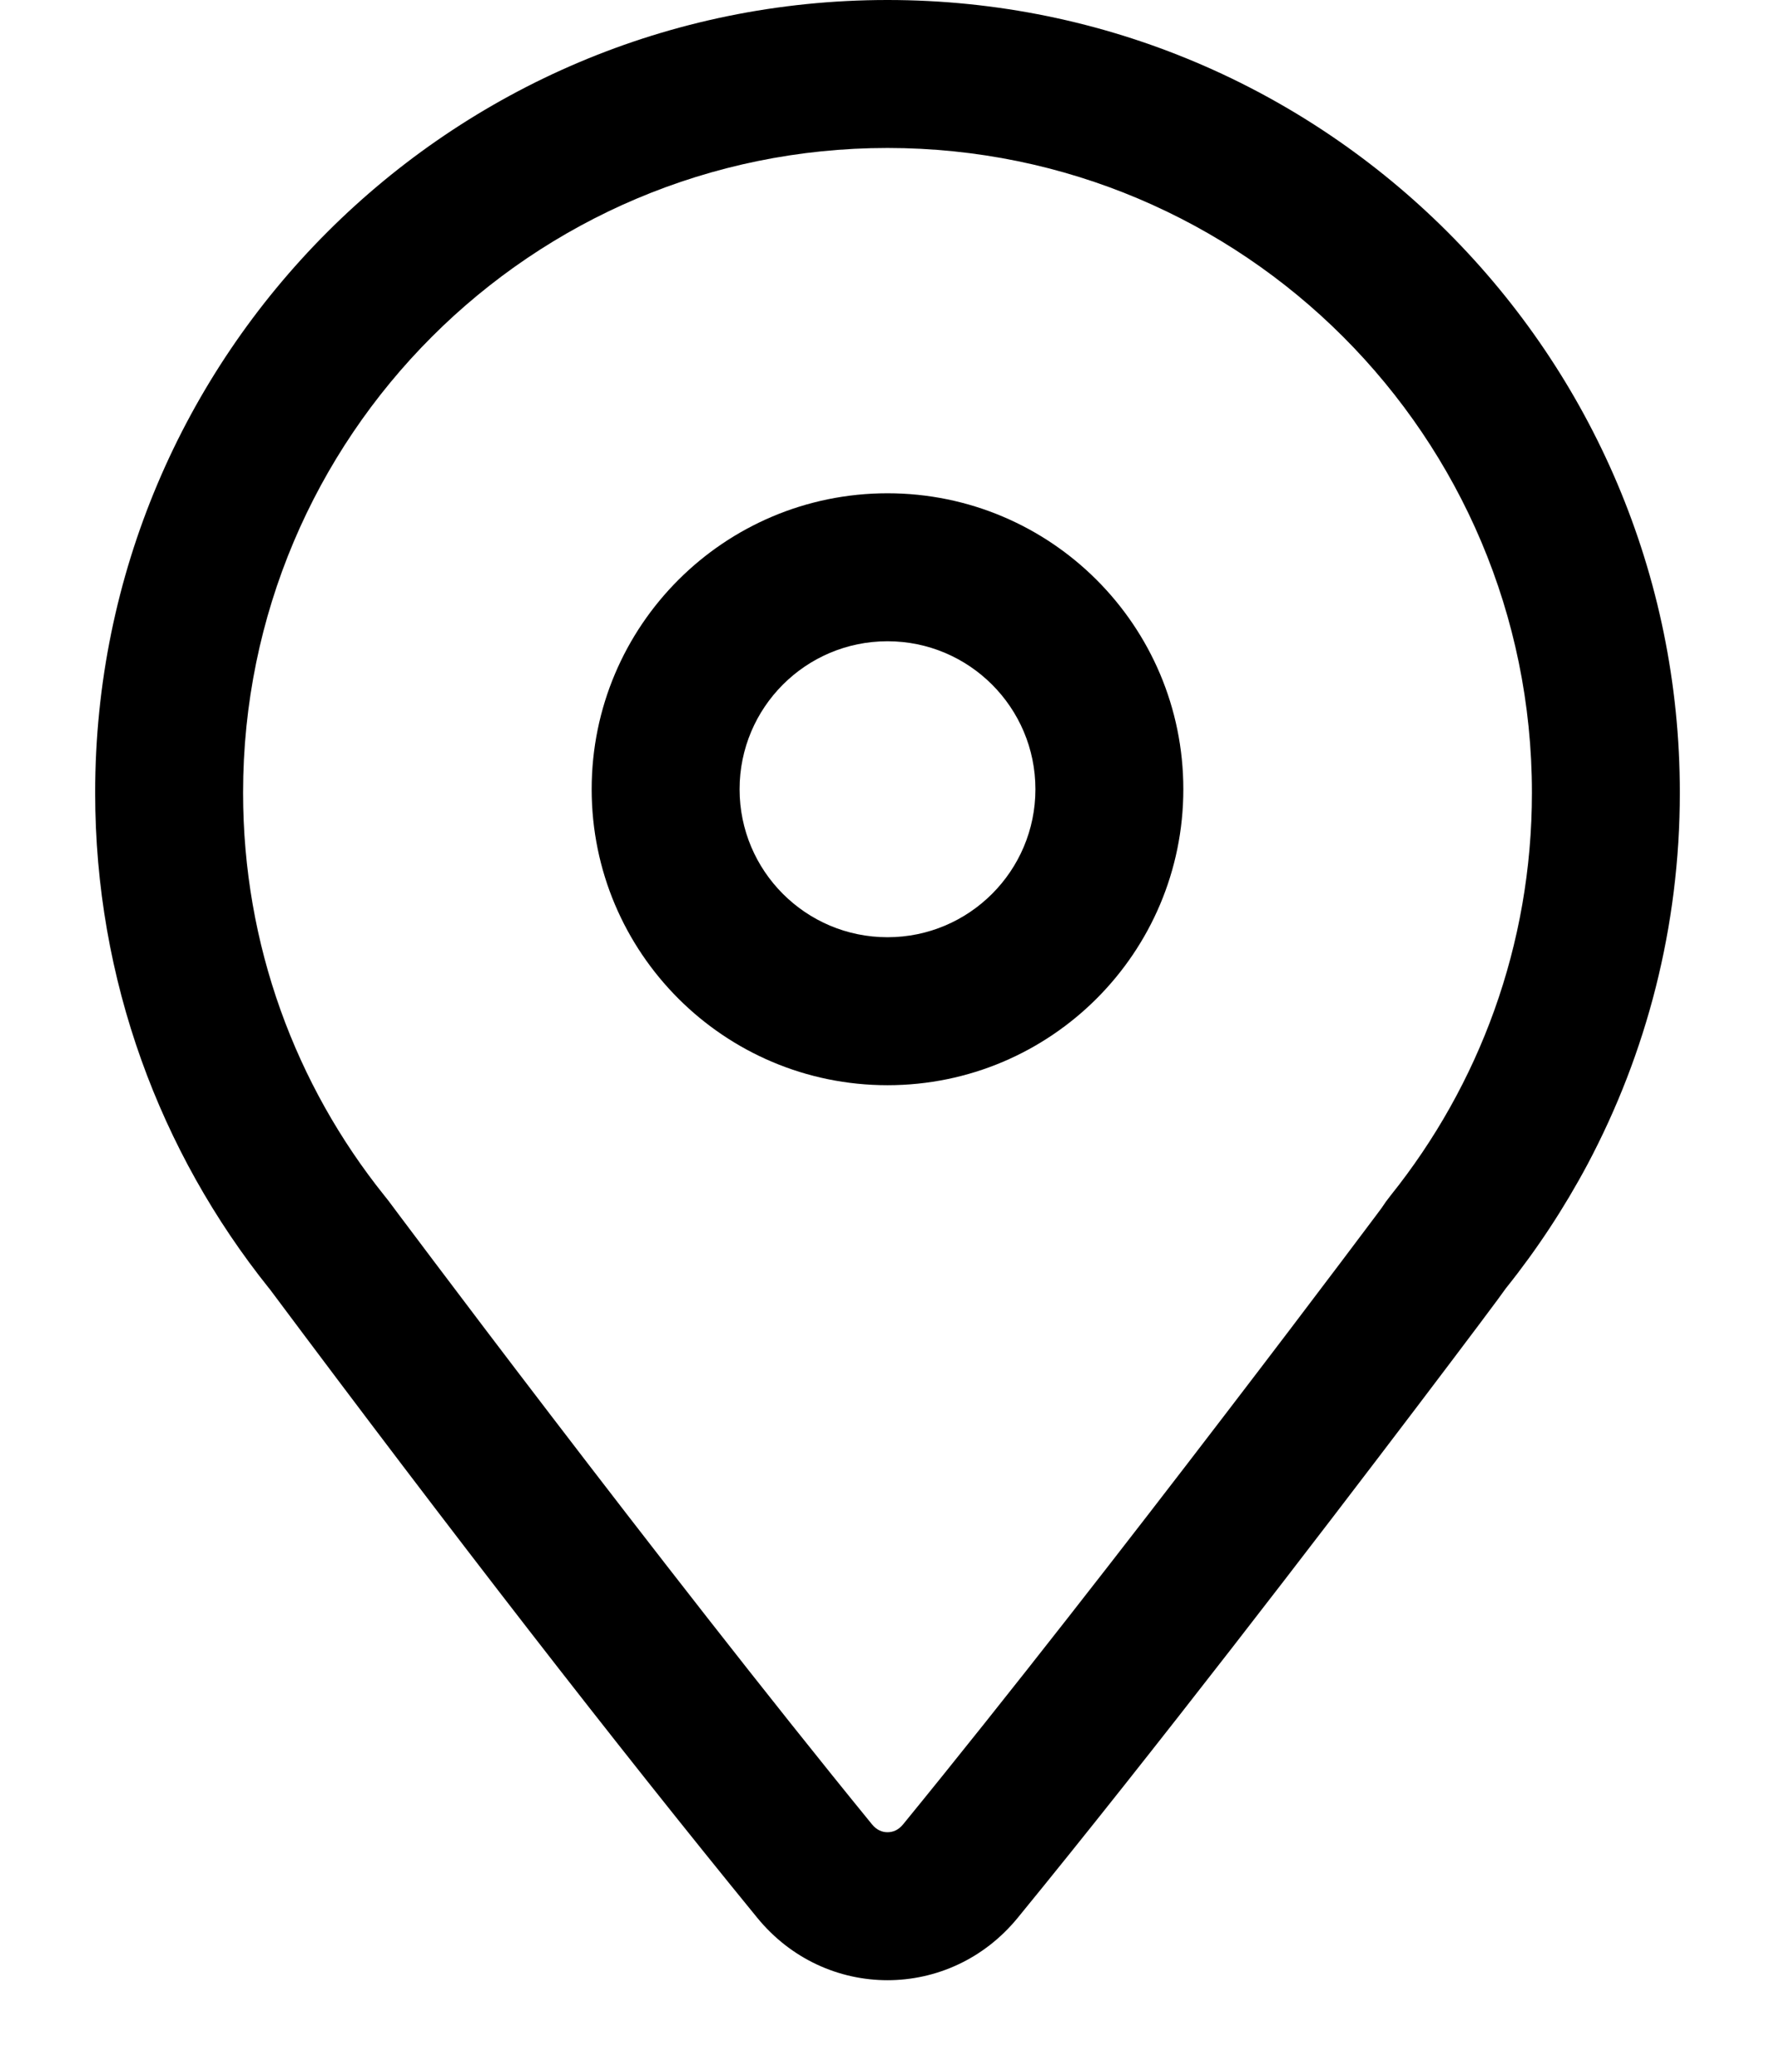
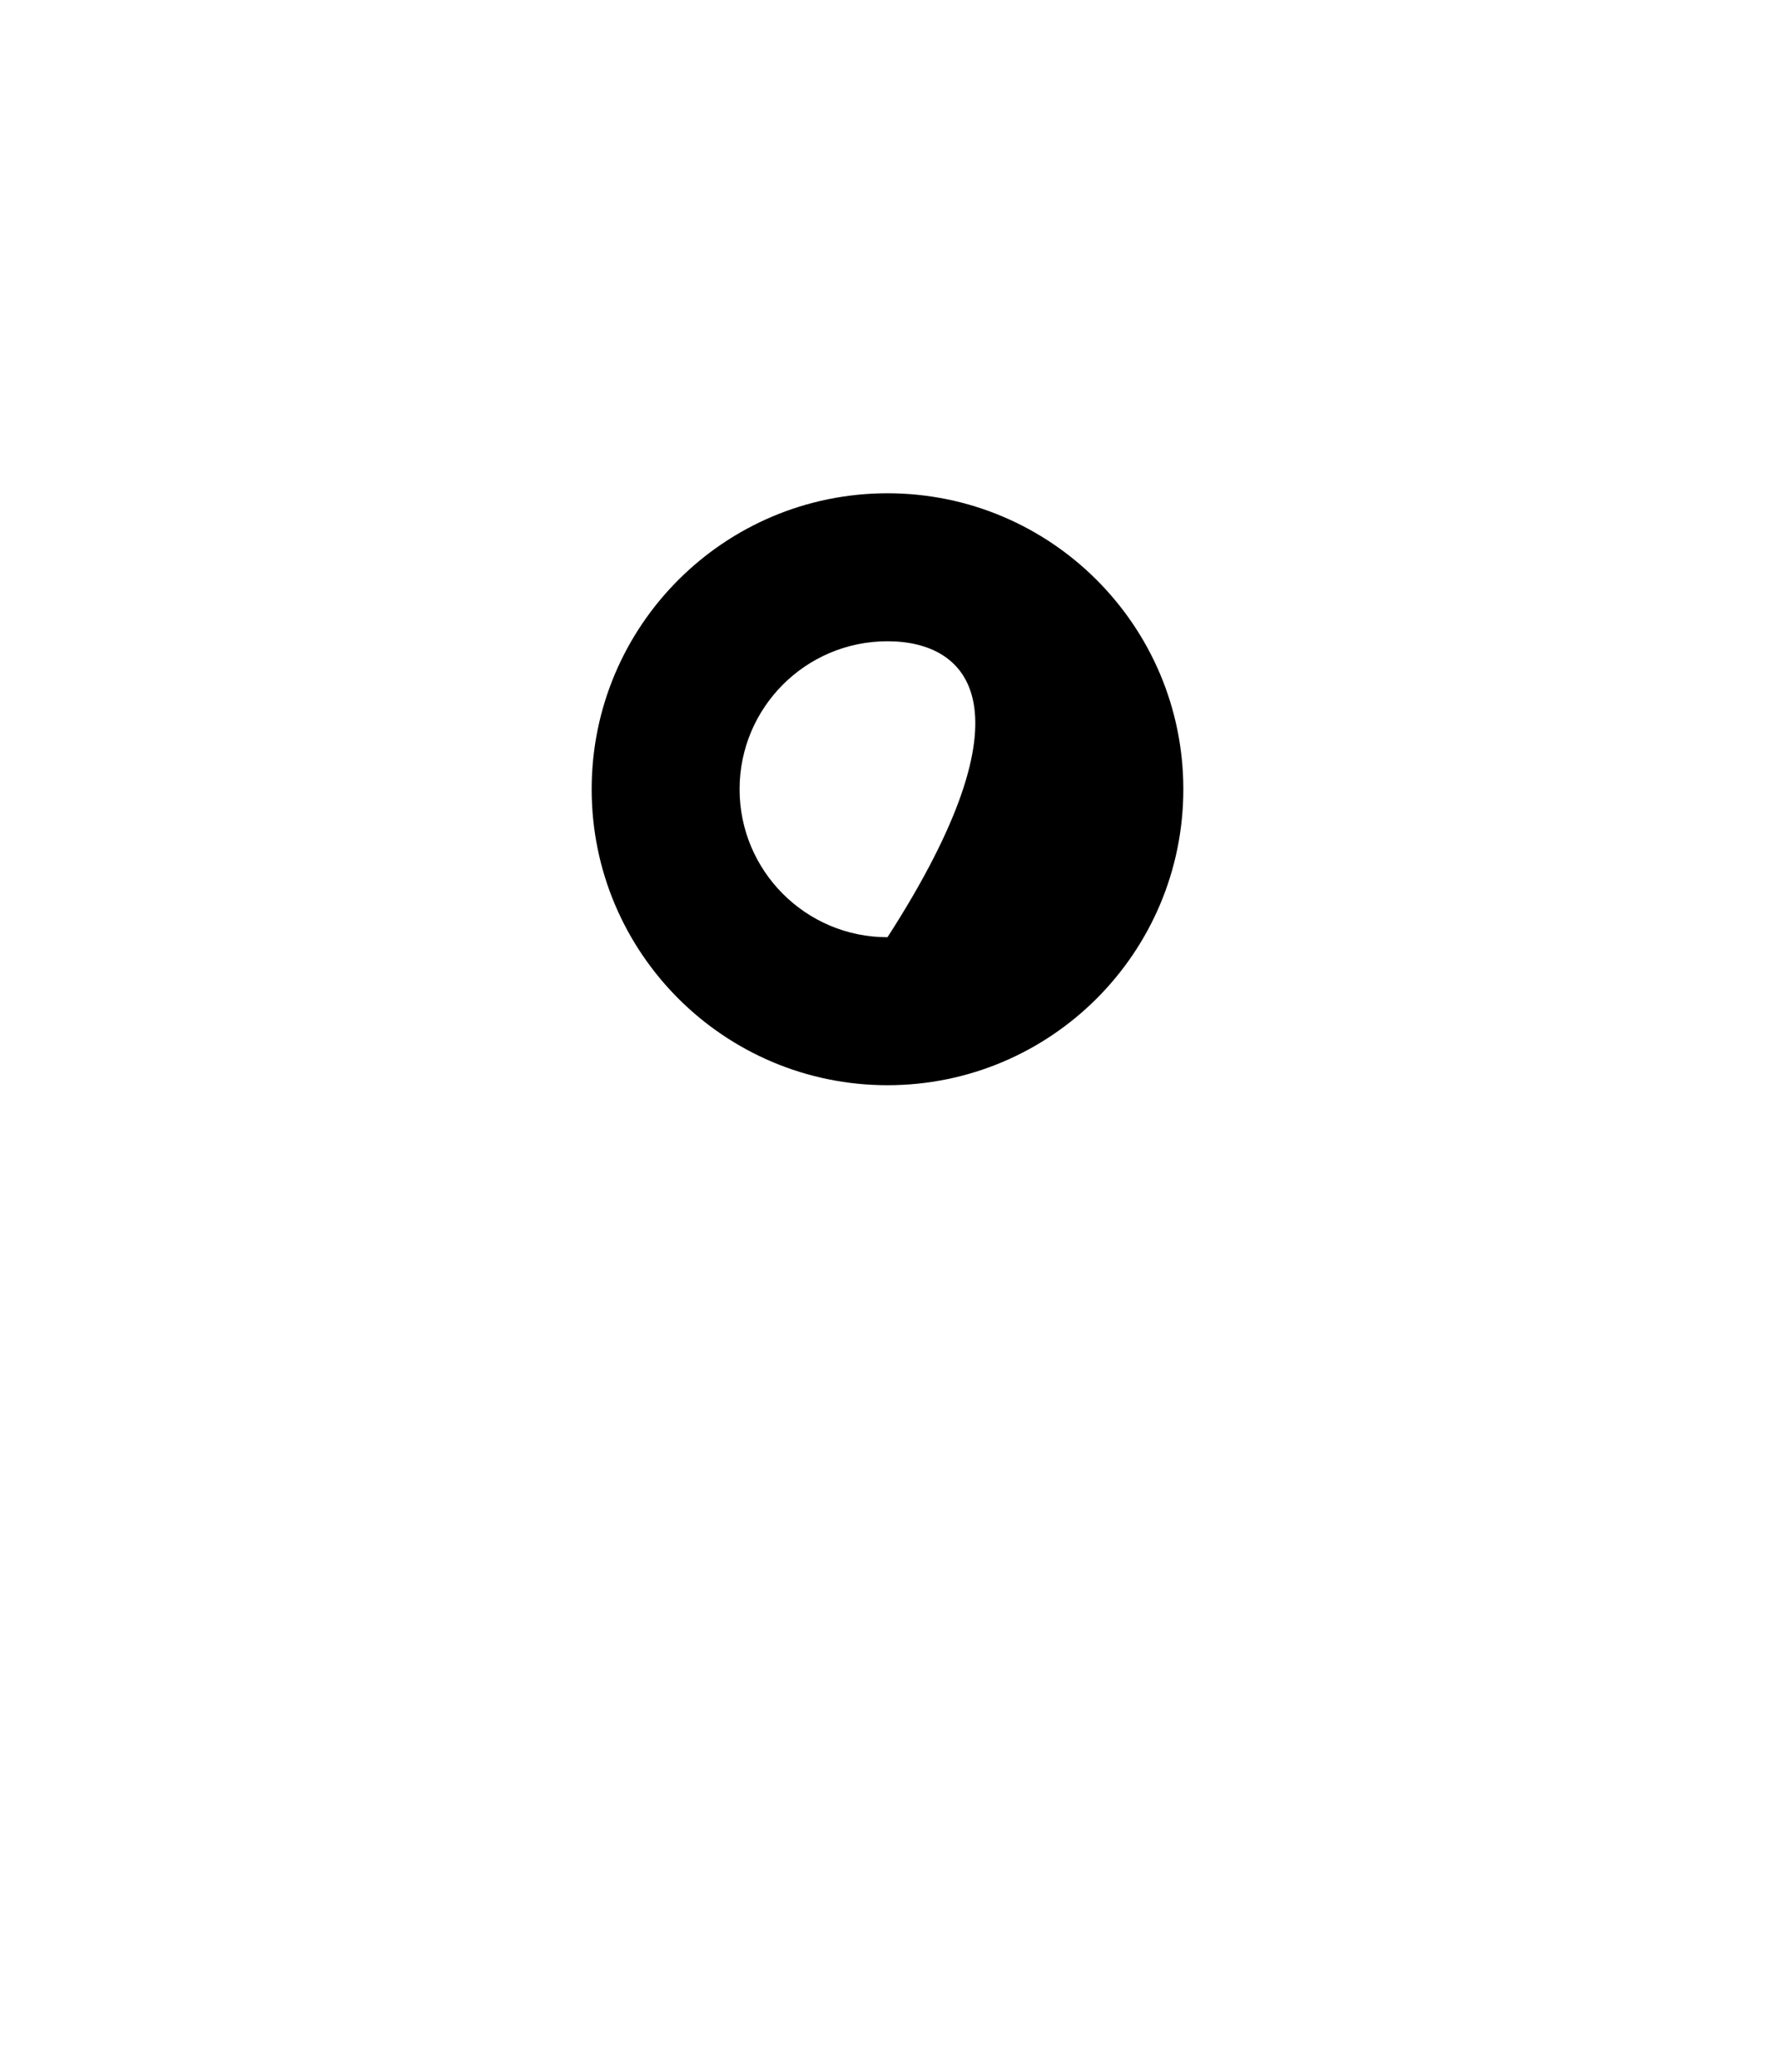
<svg xmlns="http://www.w3.org/2000/svg" width="18px" height="21px" viewBox="0 0 18 21" version="1.1">
  <title>location</title>
  <g id="Website" stroke="none" stroke-width="1" fill="none" fill-rule="evenodd">
    <g id="Desktop-HD-Copy-9" transform="translate(-1002, -554)" fill="#000000">
      <g id="Location" transform="translate(999, 550)">
        <g id="Group" transform="translate(3.965, 4)">
-           <path d="M8.035,5 C9.692,5 11.035,6.343 11.035,8 C11.035,9.657 9.692,11 8.035,11 C6.378,11 5.035,9.657 5.035,8 C5.035,6.343 6.378,5 8.035,5 Z M8.035,6.5 C7.206,6.5 6.535,7.172 6.535,8 C6.535,8.828 7.206,9.5 8.035,9.5 C8.863,9.5 9.535,8.828 9.535,8 C9.535,7.172 8.863,6.5 8.035,6.5 Z" id="Combined-Shape" />
-           <path d="M1.762,13.057 C0.66,11.681 -1.77635684e-15,9.935 -1.77635684e-15,8.035 C-1.77635684e-15,3.597 3.597,0 8.035,0 C12.472,0 16.07,3.597 16.07,8.035 C16.07,9.396 15.731,10.678 15.134,11.802 C14.898,12.244 14.623,12.662 14.312,13.051 L14.307,13.057 C14.264,13.121 13.922,13.577 13.407,14.256 C12.406,15.575 10.751,17.734 9.356,19.439 C8.666,20.283 7.404,20.283 6.714,19.439 C5.276,17.679 3.628,15.554 1.769,13.065 L1.762,13.057 Z M2.971,12.167 L3.093,12.33 C3.172,12.436 3.289,12.591 3.436,12.786 C3.729,13.175 4.143,13.722 4.624,14.35 C5.588,15.61 6.813,17.188 7.876,18.49 C7.927,18.553 7.984,18.572 8.035,18.572 C8.087,18.572 8.144,18.553 8.195,18.49 C9.261,17.186 10.489,15.605 11.454,14.344 C11.936,13.715 12.351,13.168 12.645,12.778 C12.791,12.583 12.908,12.428 12.988,12.322 L13.046,12.244 C13.074,12.201 13.104,12.159 13.137,12.118 C14.034,10.999 14.57,9.582 14.57,8.035 C14.57,4.426 11.644,1.5 8.035,1.5 C4.426,1.5 1.5,4.426 1.5,8.035 C1.5,9.582 2.035,10.999 2.932,12.118 C2.945,12.134 2.958,12.15 2.971,12.167" id="Shape" />
+           <path d="M8.035,5 C9.692,5 11.035,6.343 11.035,8 C11.035,9.657 9.692,11 8.035,11 C6.378,11 5.035,9.657 5.035,8 C5.035,6.343 6.378,5 8.035,5 Z M8.035,6.5 C7.206,6.5 6.535,7.172 6.535,8 C6.535,8.828 7.206,9.5 8.035,9.5 C9.535,7.172 8.863,6.5 8.035,6.5 Z" id="Combined-Shape" />
        </g>
      </g>
    </g>
  </g>
</svg>